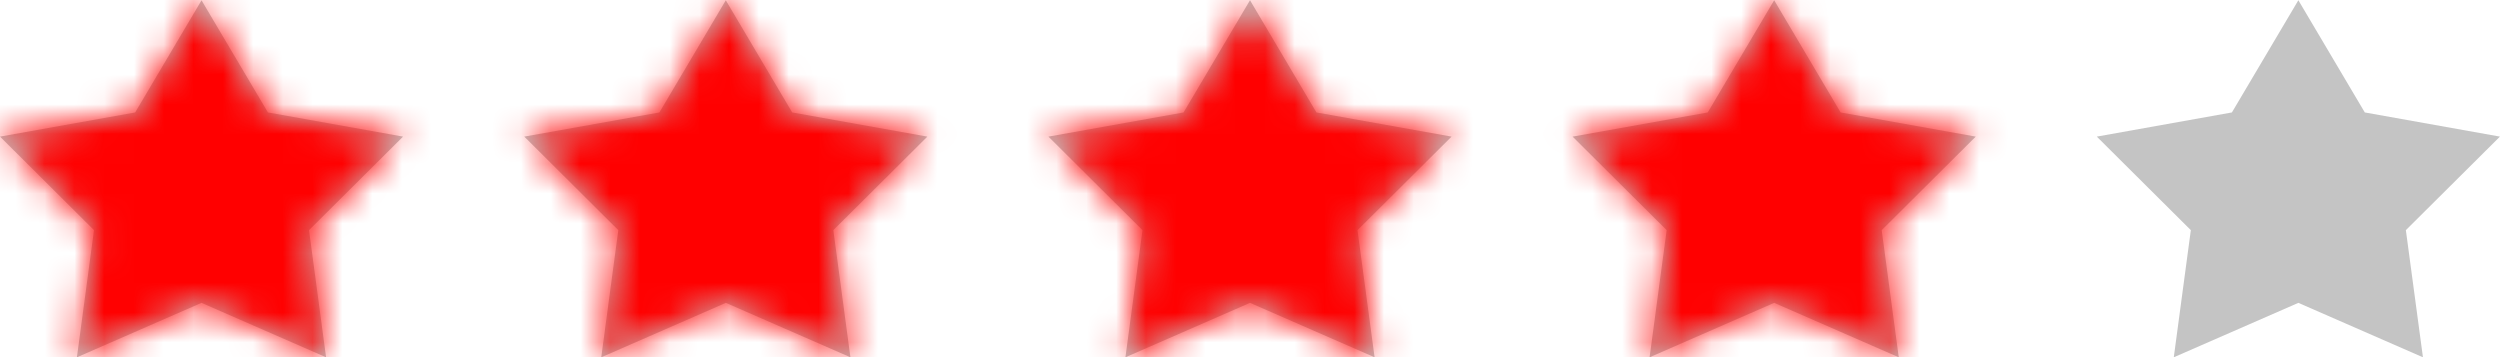
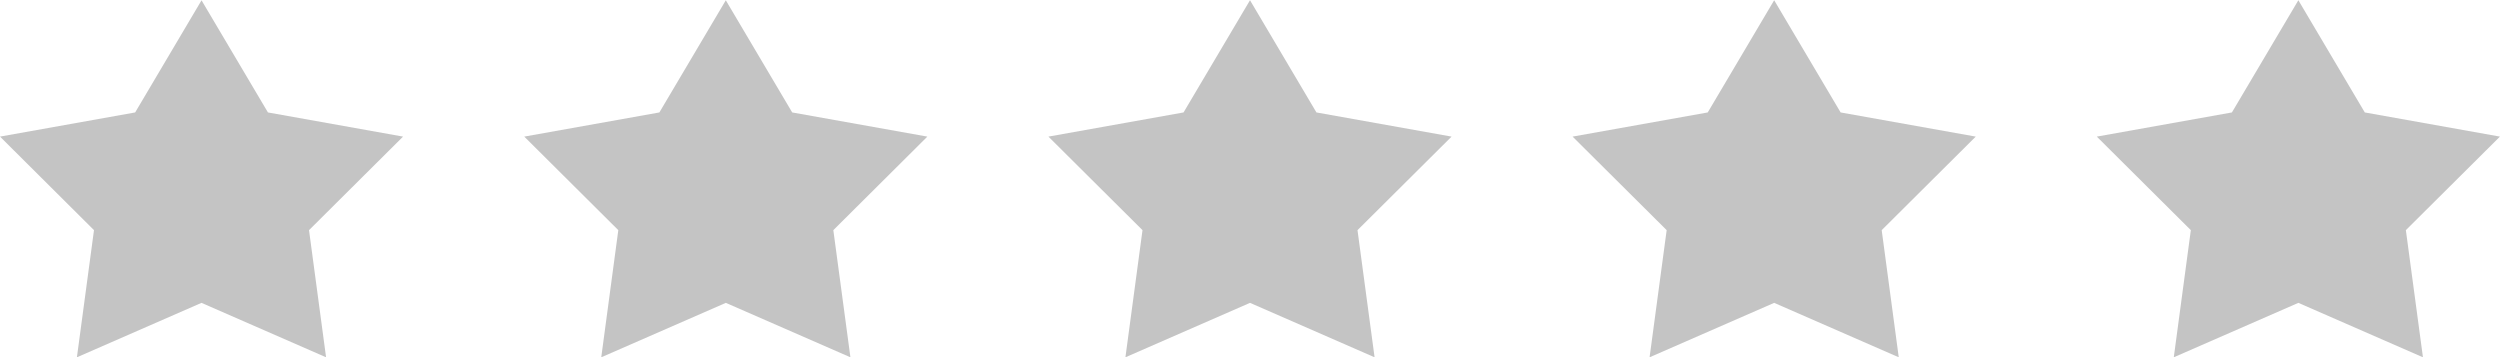
<svg xmlns="http://www.w3.org/2000/svg" width="84" height="12" viewBox="0 0 84 12" fill="none">
  <g clip-path="url(#clip0)">
    <path fill-rule="evenodd" clip-rule="evenodd" d="M6.77 0.008L9.003 3.778L13.543 4.59L10.383 7.733L10.956 12.005L6.77 10.176L2.584 12.005L3.158 7.733L0 4.59L4.541 3.778L6.773 0.008H6.77ZM24.386 0.008L26.618 3.778L31.159 4.59L28 7.733L28.574 12.005L24.388 10.176L20.202 12.005L20.775 7.733L17.615 4.59L22.155 3.778L24.388 0.008H24.386ZM42 0.008L44.232 3.778L48.773 4.59L45.612 7.733L46.186 12.005L42 10.176L37.814 12.005L38.388 7.733L35.227 4.59L39.767 3.778L42 0.008ZM59.612 0.008L61.845 3.778L66.385 4.59L63.225 7.733L63.798 12.005L59.612 10.176L55.426 12.005L56 7.733L52.839 4.59L57.38 3.778L59.612 0.008ZM77.225 0.008L79.457 3.778L83.998 4.59L80.837 7.733L81.411 12.005L77.225 10.176L73.039 12.005L73.612 7.733L70.452 4.59L74.992 3.778L77.225 0.008Z" fill="#C4C4C4" />
    <mask id="mask0" mask-type="alpha" maskUnits="userSpaceOnUse" x="0" y="0" width="84" height="13">
-       <path fill-rule="evenodd" clip-rule="evenodd" d="M6.77 0.008L9.003 3.778L13.543 4.59L10.383 7.733L10.956 12.005L6.77 10.176L2.584 12.005L3.158 7.733L0 4.59L4.541 3.778L6.773 0.008H6.77ZM24.386 0.008L26.618 3.778L31.159 4.59L28 7.733L28.574 12.005L24.388 10.176L20.202 12.005L20.775 7.733L17.615 4.59L22.155 3.778L24.388 0.008H24.386ZM42 0.008L44.232 3.778L48.773 4.59L45.612 7.733L46.186 12.005L42 10.176L37.814 12.005L38.388 7.733L35.227 4.59L39.767 3.778L42 0.008ZM59.612 0.008L61.845 3.778L66.385 4.59L63.225 7.733L63.798 12.005L59.612 10.176L55.426 12.005L56 7.733L52.839 4.59L57.38 3.778L59.612 0.008ZM77.225 0.008L79.457 3.778L83.998 4.59L80.837 7.733L81.411 12.005L77.225 10.176L73.039 12.005L73.612 7.733L70.452 4.59L74.992 3.778L77.225 0.008Z" fill="#C4C4C4" />
+       <path fill-rule="evenodd" clip-rule="evenodd" d="M6.77 0.008L9.003 3.778L13.543 4.59L10.383 7.733L10.956 12.005L6.77 10.176L2.584 12.005L3.158 7.733L0 4.59L4.541 3.778L6.773 0.008H6.77ZM24.386 0.008L26.618 3.778L31.159 4.59L28 7.733L28.574 12.005L24.388 10.176L20.202 12.005L20.775 7.733L17.615 4.59L22.155 3.778L24.388 0.008H24.386ZM42 0.008L44.232 3.778L48.773 4.59L45.612 7.733L46.186 12.005L42 10.176L37.814 12.005L38.388 7.733L35.227 4.59L39.767 3.778L42 0.008ZM59.612 0.008L61.845 3.778L66.385 4.59L63.225 7.733L63.798 12.005L59.612 10.176L55.426 12.005L56 7.733L52.839 4.59L57.38 3.778L59.612 0.008ZM77.225 0.008L79.457 3.778L80.837 7.733L81.411 12.005L77.225 10.176L73.039 12.005L73.612 7.733L70.452 4.59L74.992 3.778L77.225 0.008Z" fill="#C4C4C4" />
    </mask>
    <g mask="url(#mask0)">
-       <rect x="-7" y="-7" width="75" height="27" fill="#FF0000" />
-     </g>
+       </g>
  </g>
  <defs>
    <clipPath id="clip0">
      <rect width="84" height="12" fill="white" />
    </clipPath>
  </defs>
</svg>